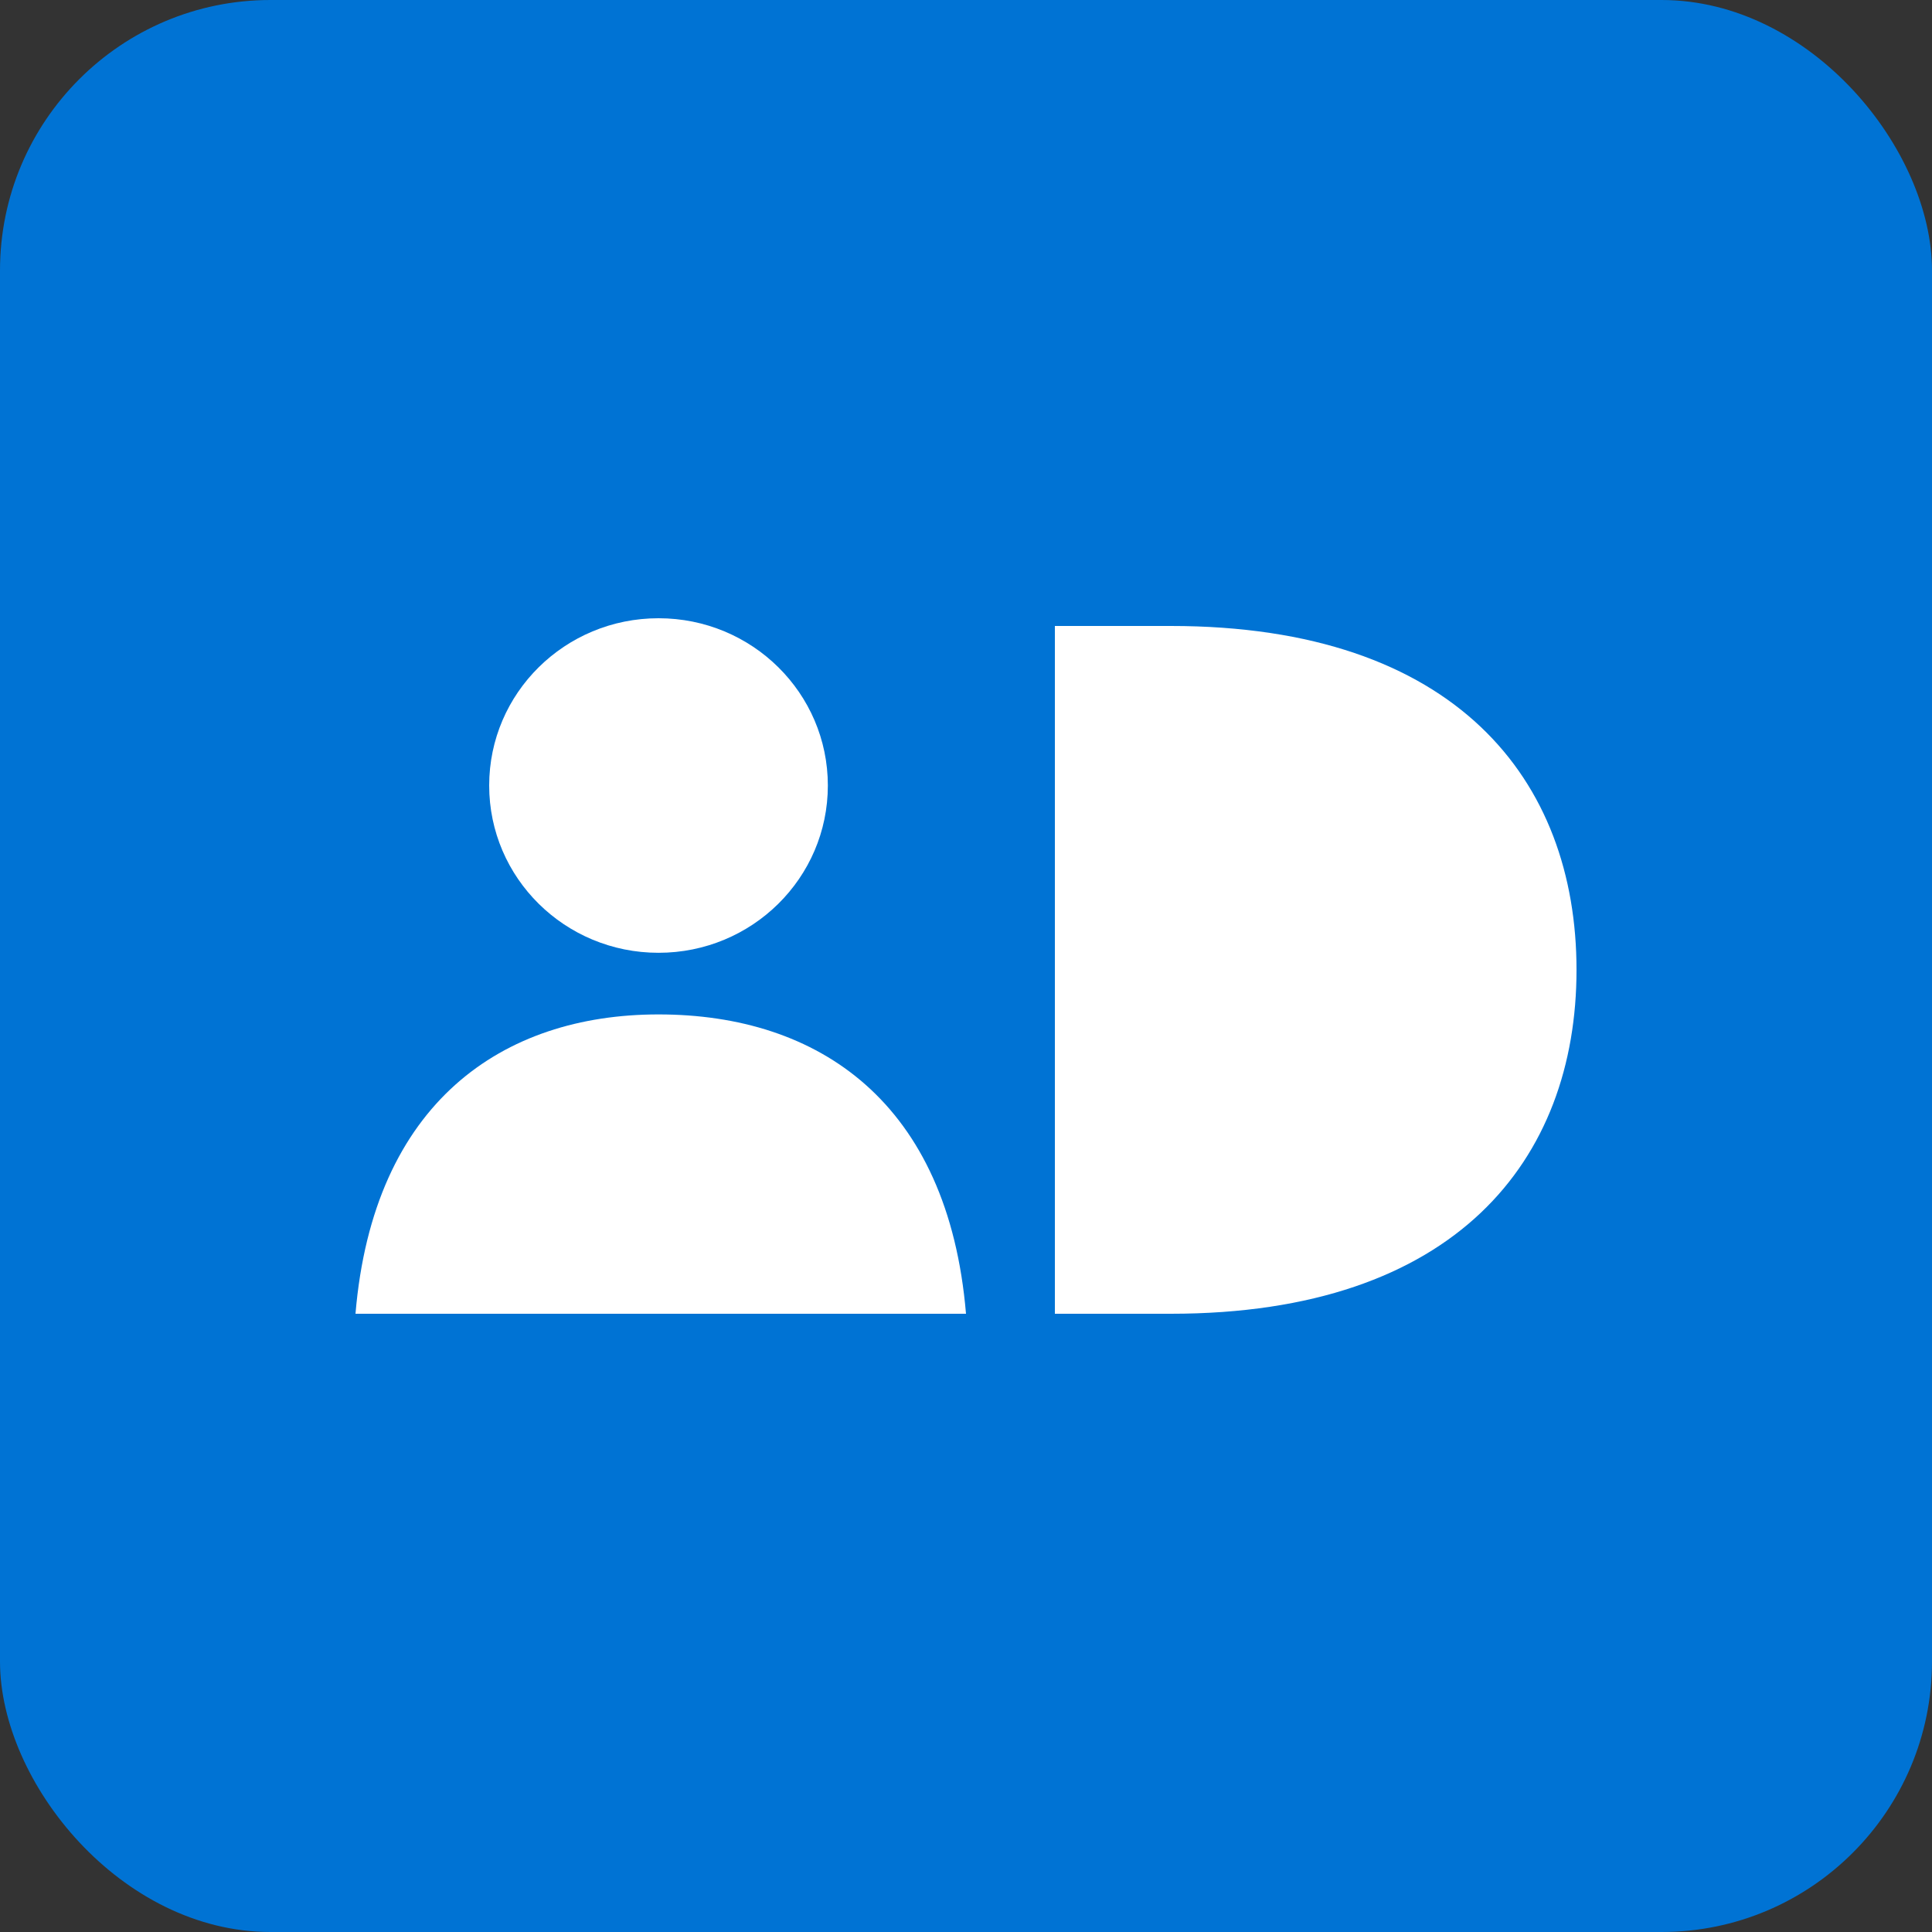
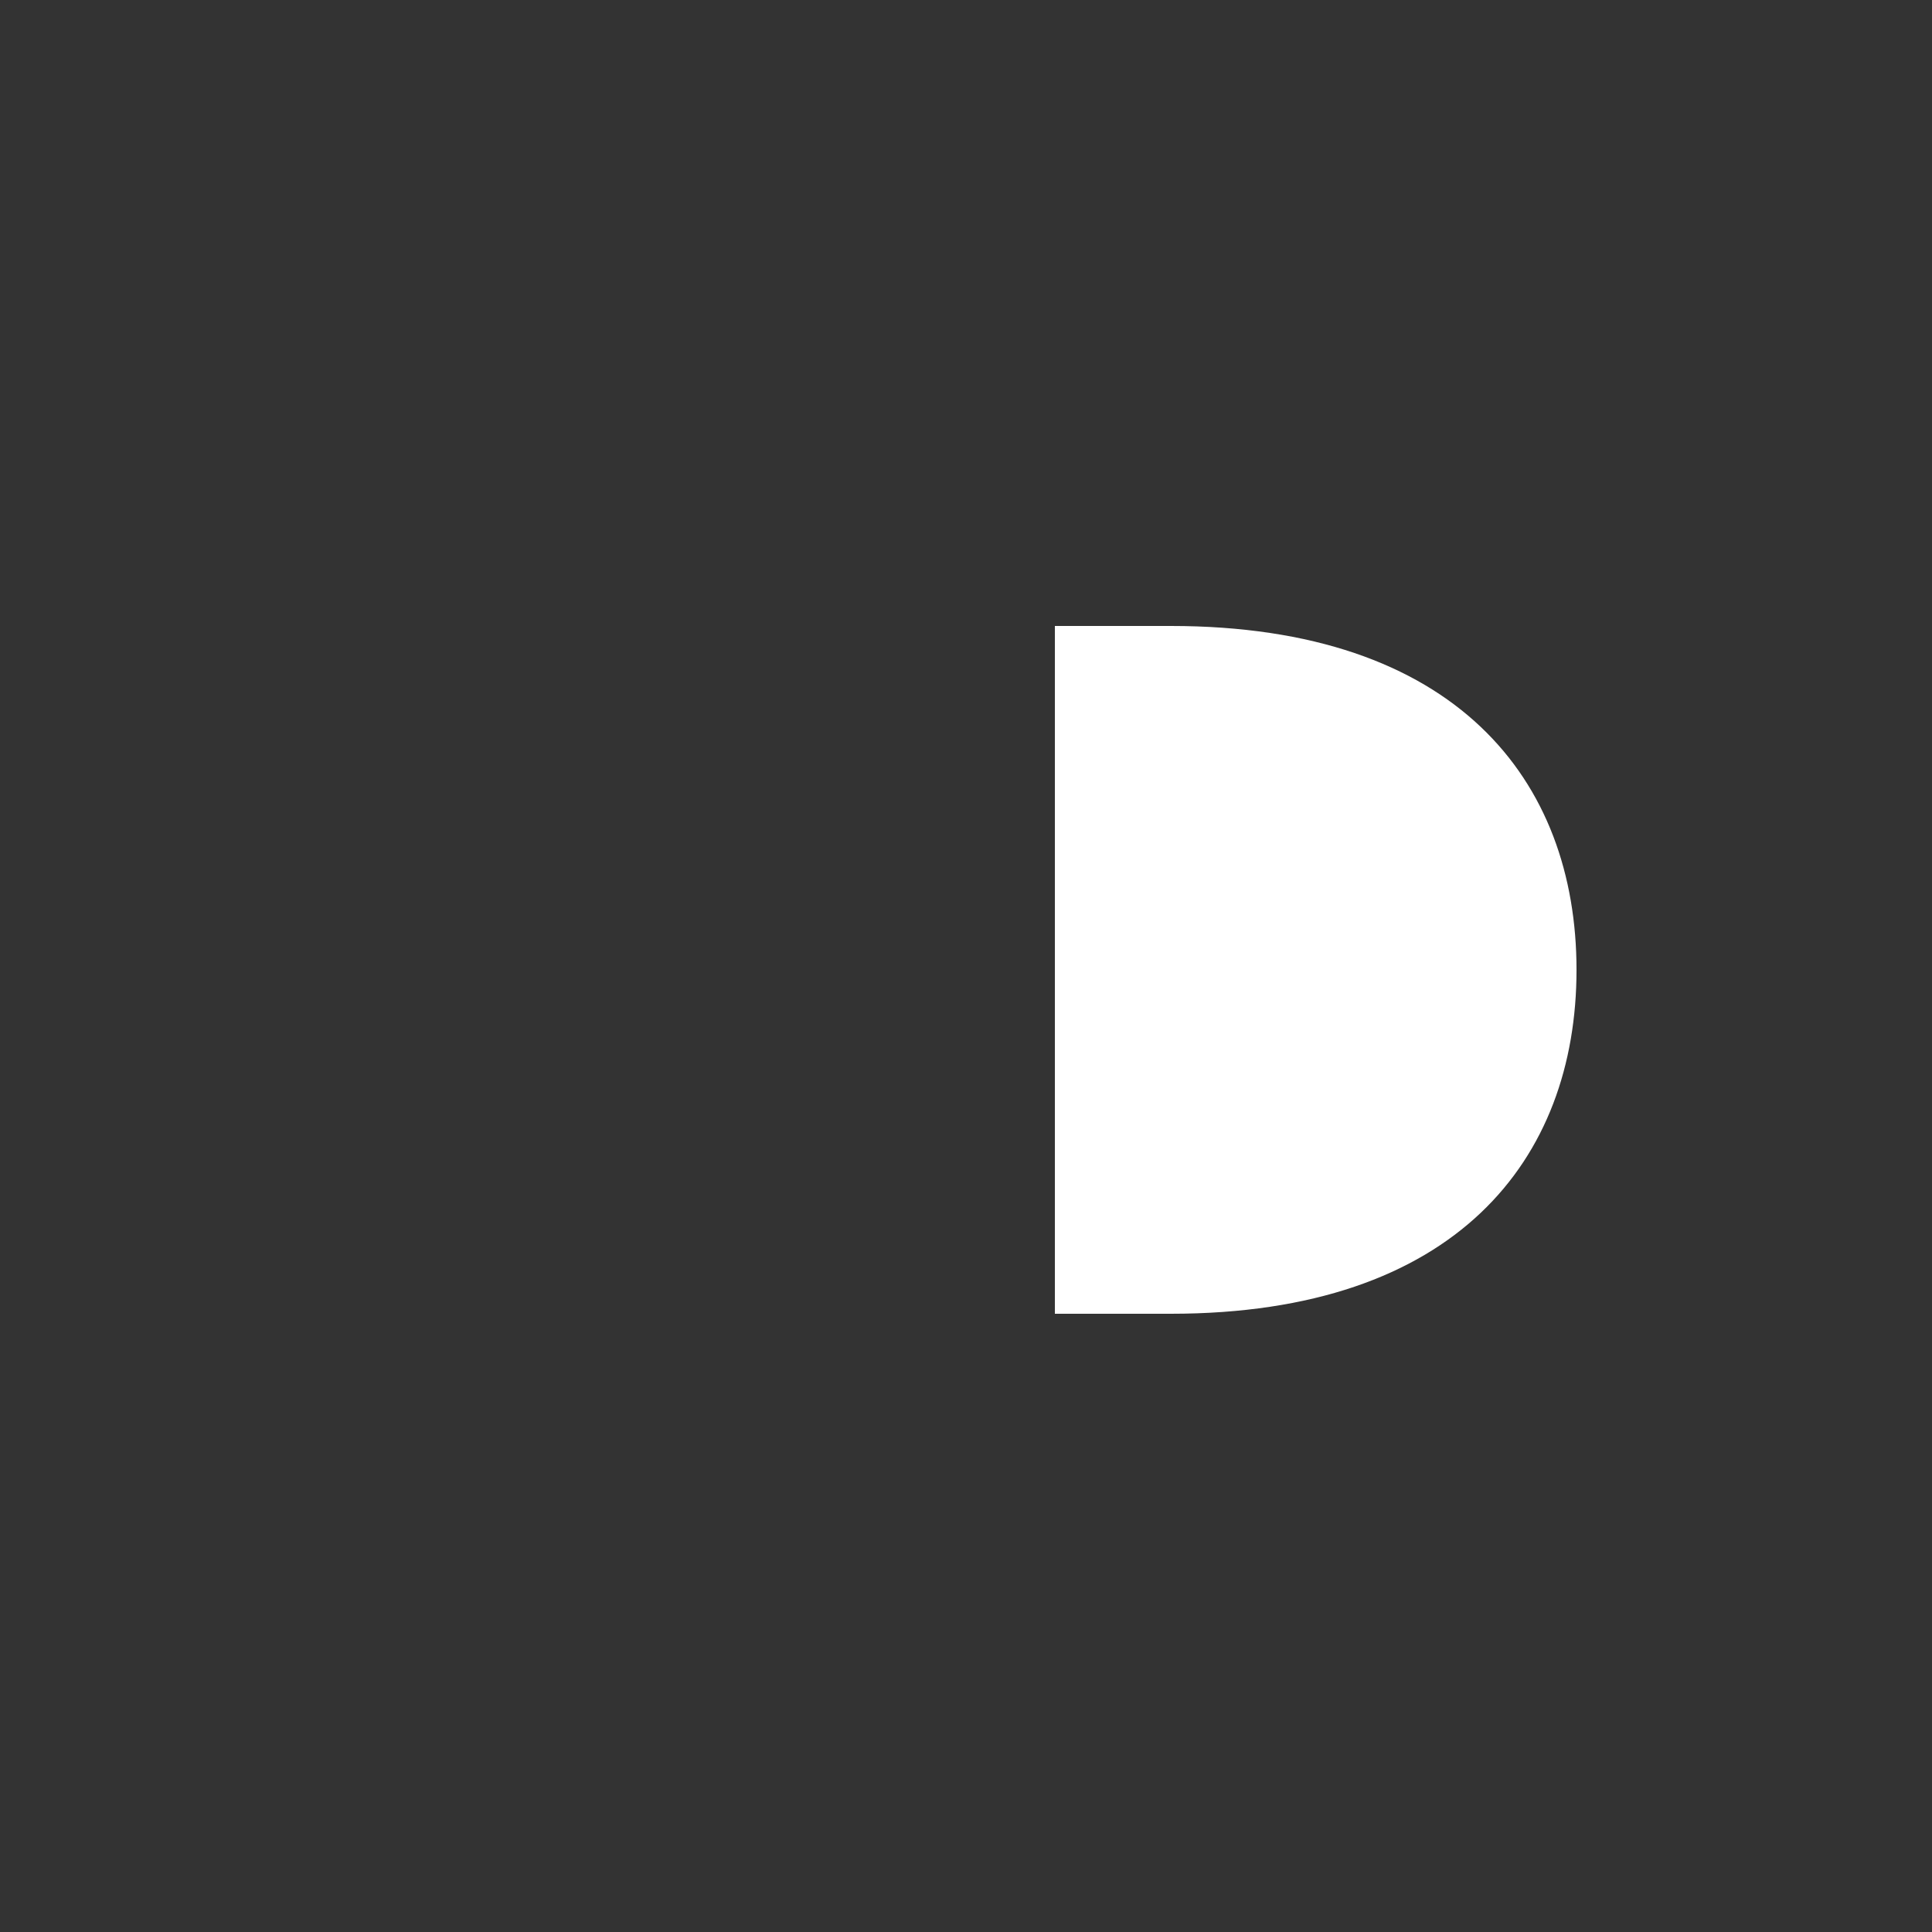
<svg xmlns="http://www.w3.org/2000/svg" width="500" height="500" viewBox="0 0 500 500" fill="none">
  <rect x="0" y="0" width="500" height="500" fill="#333333" stroke="none" />
-   <rect width="500" height="500" rx="70" fill="#0073D4" />
-   <path d="M303 162C376.846 162 408 201.936 408 251C408 300.064 376.846 340 303 340H273V162H303Z" fill="white" />
-   <path d="M170.424 160C146.205 160 126.599 179.367 126.599 203.291C126.599 227.215 146.205 246.582 170.424 246.582C194.642 246.582 214.247 227.215 214.247 203.291C214.247 179.367 194.642 160 170.424 160ZM170.424 262.531C130.059 262.531 96.613 285.317 92 340H250C245.387 285.317 211.942 262.531 170.424 262.531Z" fill="white" />
+   <path d="M303 162C376.846 162 408 201.936 408 251C408 300.064 376.846 340 303 340H273V162Z" fill="white" />
</svg>